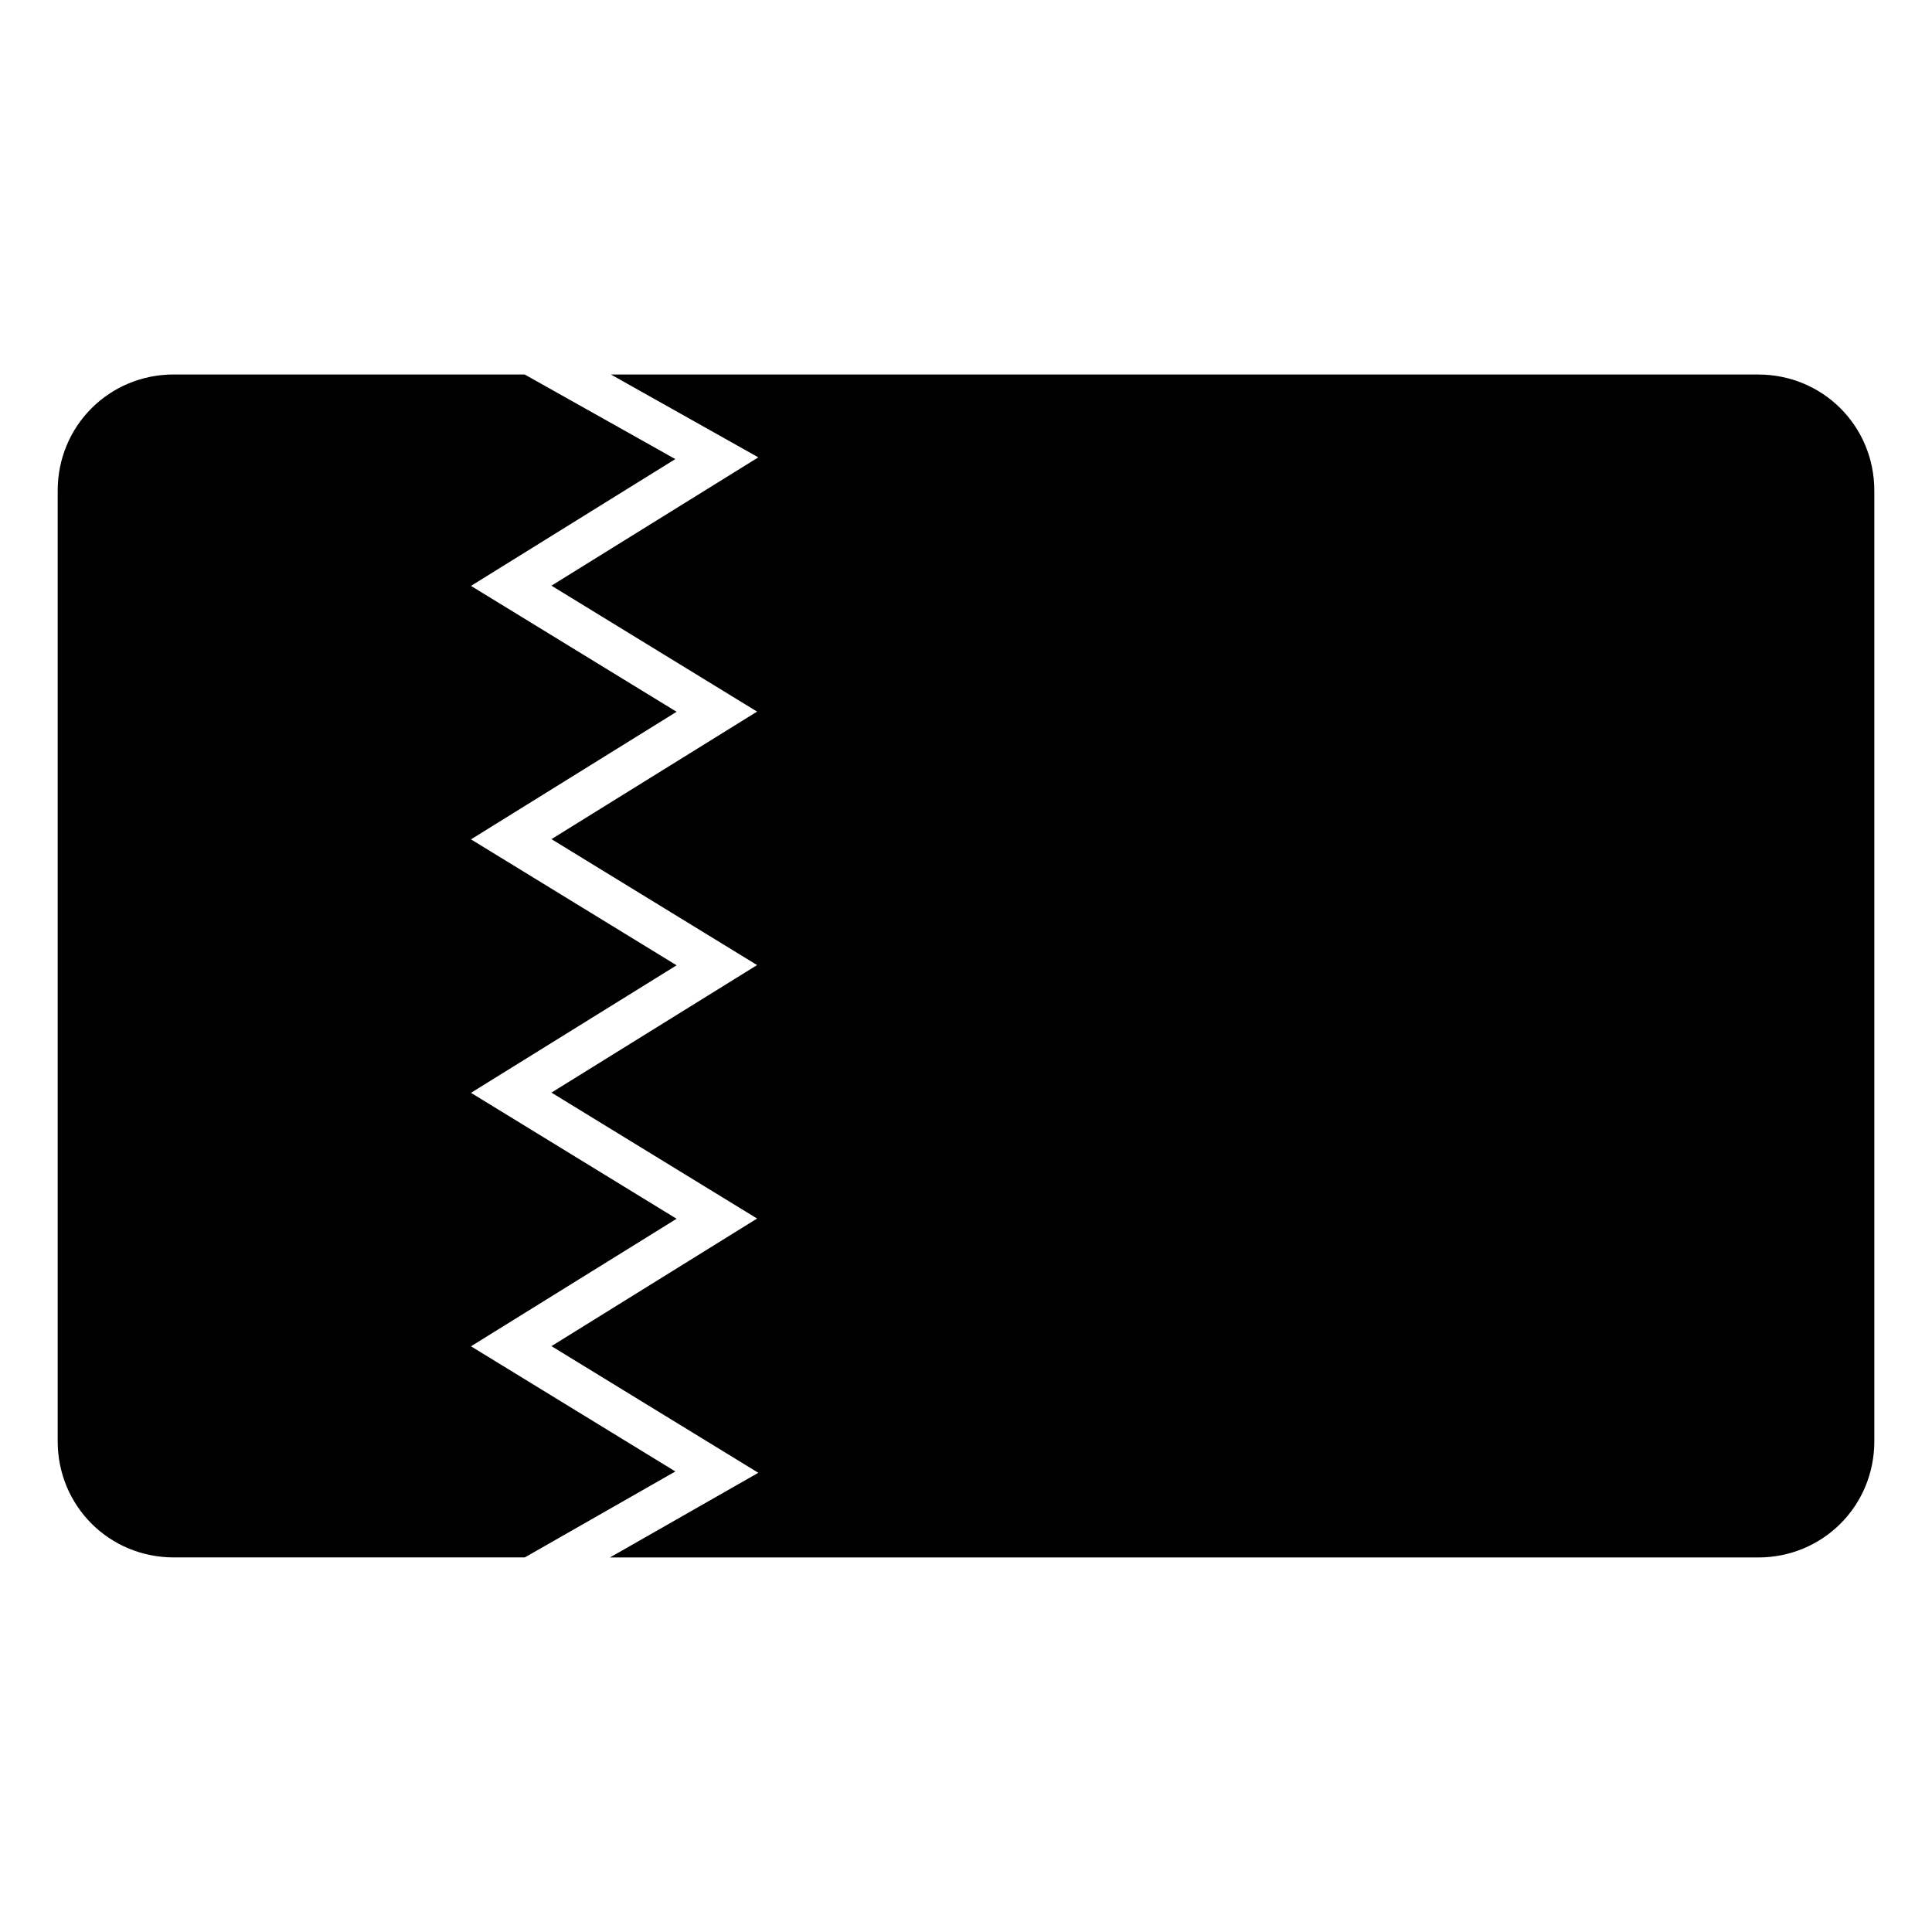
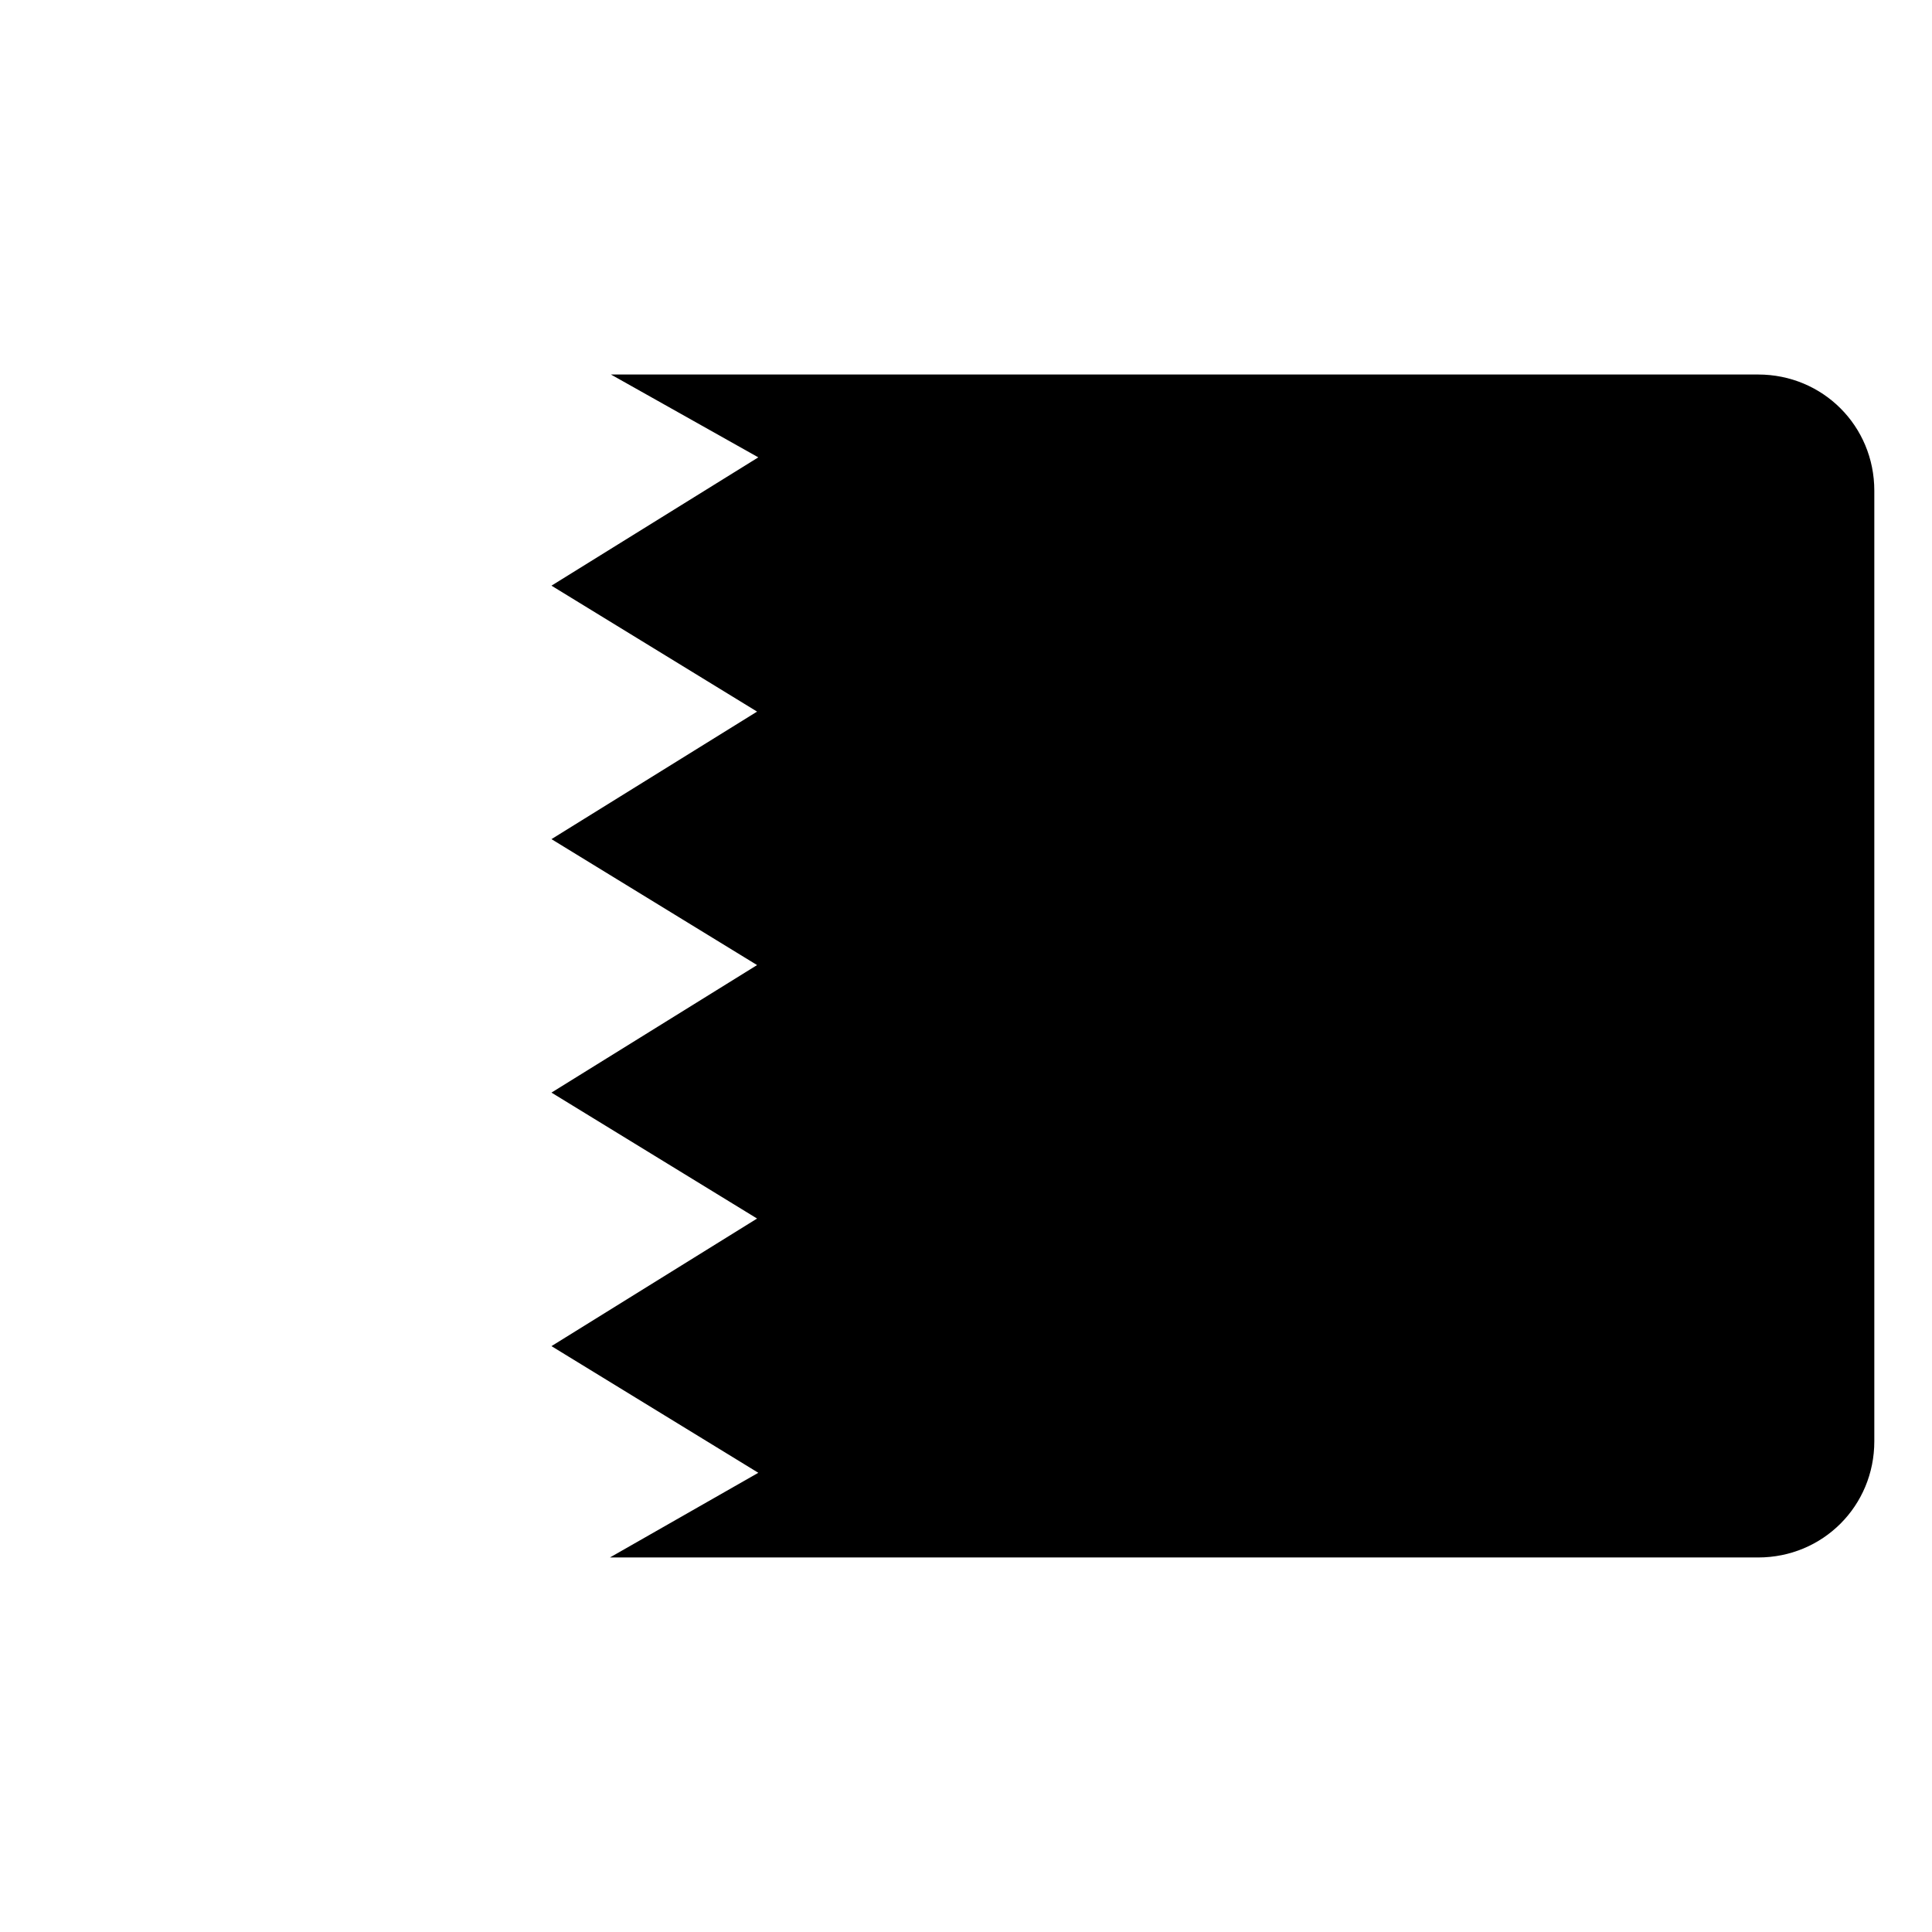
<svg xmlns="http://www.w3.org/2000/svg" fill="#000000" width="800px" height="800px" version="1.1" viewBox="144 144 512 512">
  <g fill-rule="evenodd">
-     <path d="m190.08 243.25h92.977l39.906 22.414-54.148 33.605 54.488 33.359-54.488 33.812 54.488 33.375-54.488 33.797 54.488 33.375-54.488 33.797 54.16 33.168-39.906 22.781h-92.988c-17.152 0-30.793-13.637-30.793-30.793v-251.91c0-17.152 13.637-30.793 30.793-30.793z" />
    <path d="m305.9 243.25h304.02c17.152 0 30.793 13.637 30.793 30.793v251.91c0 17.152-13.637 30.793-30.793 30.793h-304.28l39.32-22.441-54.816-33.566 54.488-33.812-54.488-33.375 54.488-33.797-54.488-33.375 54.488-33.797-54.488-33.375 54.816-34.004z" />
  </g>
</svg>